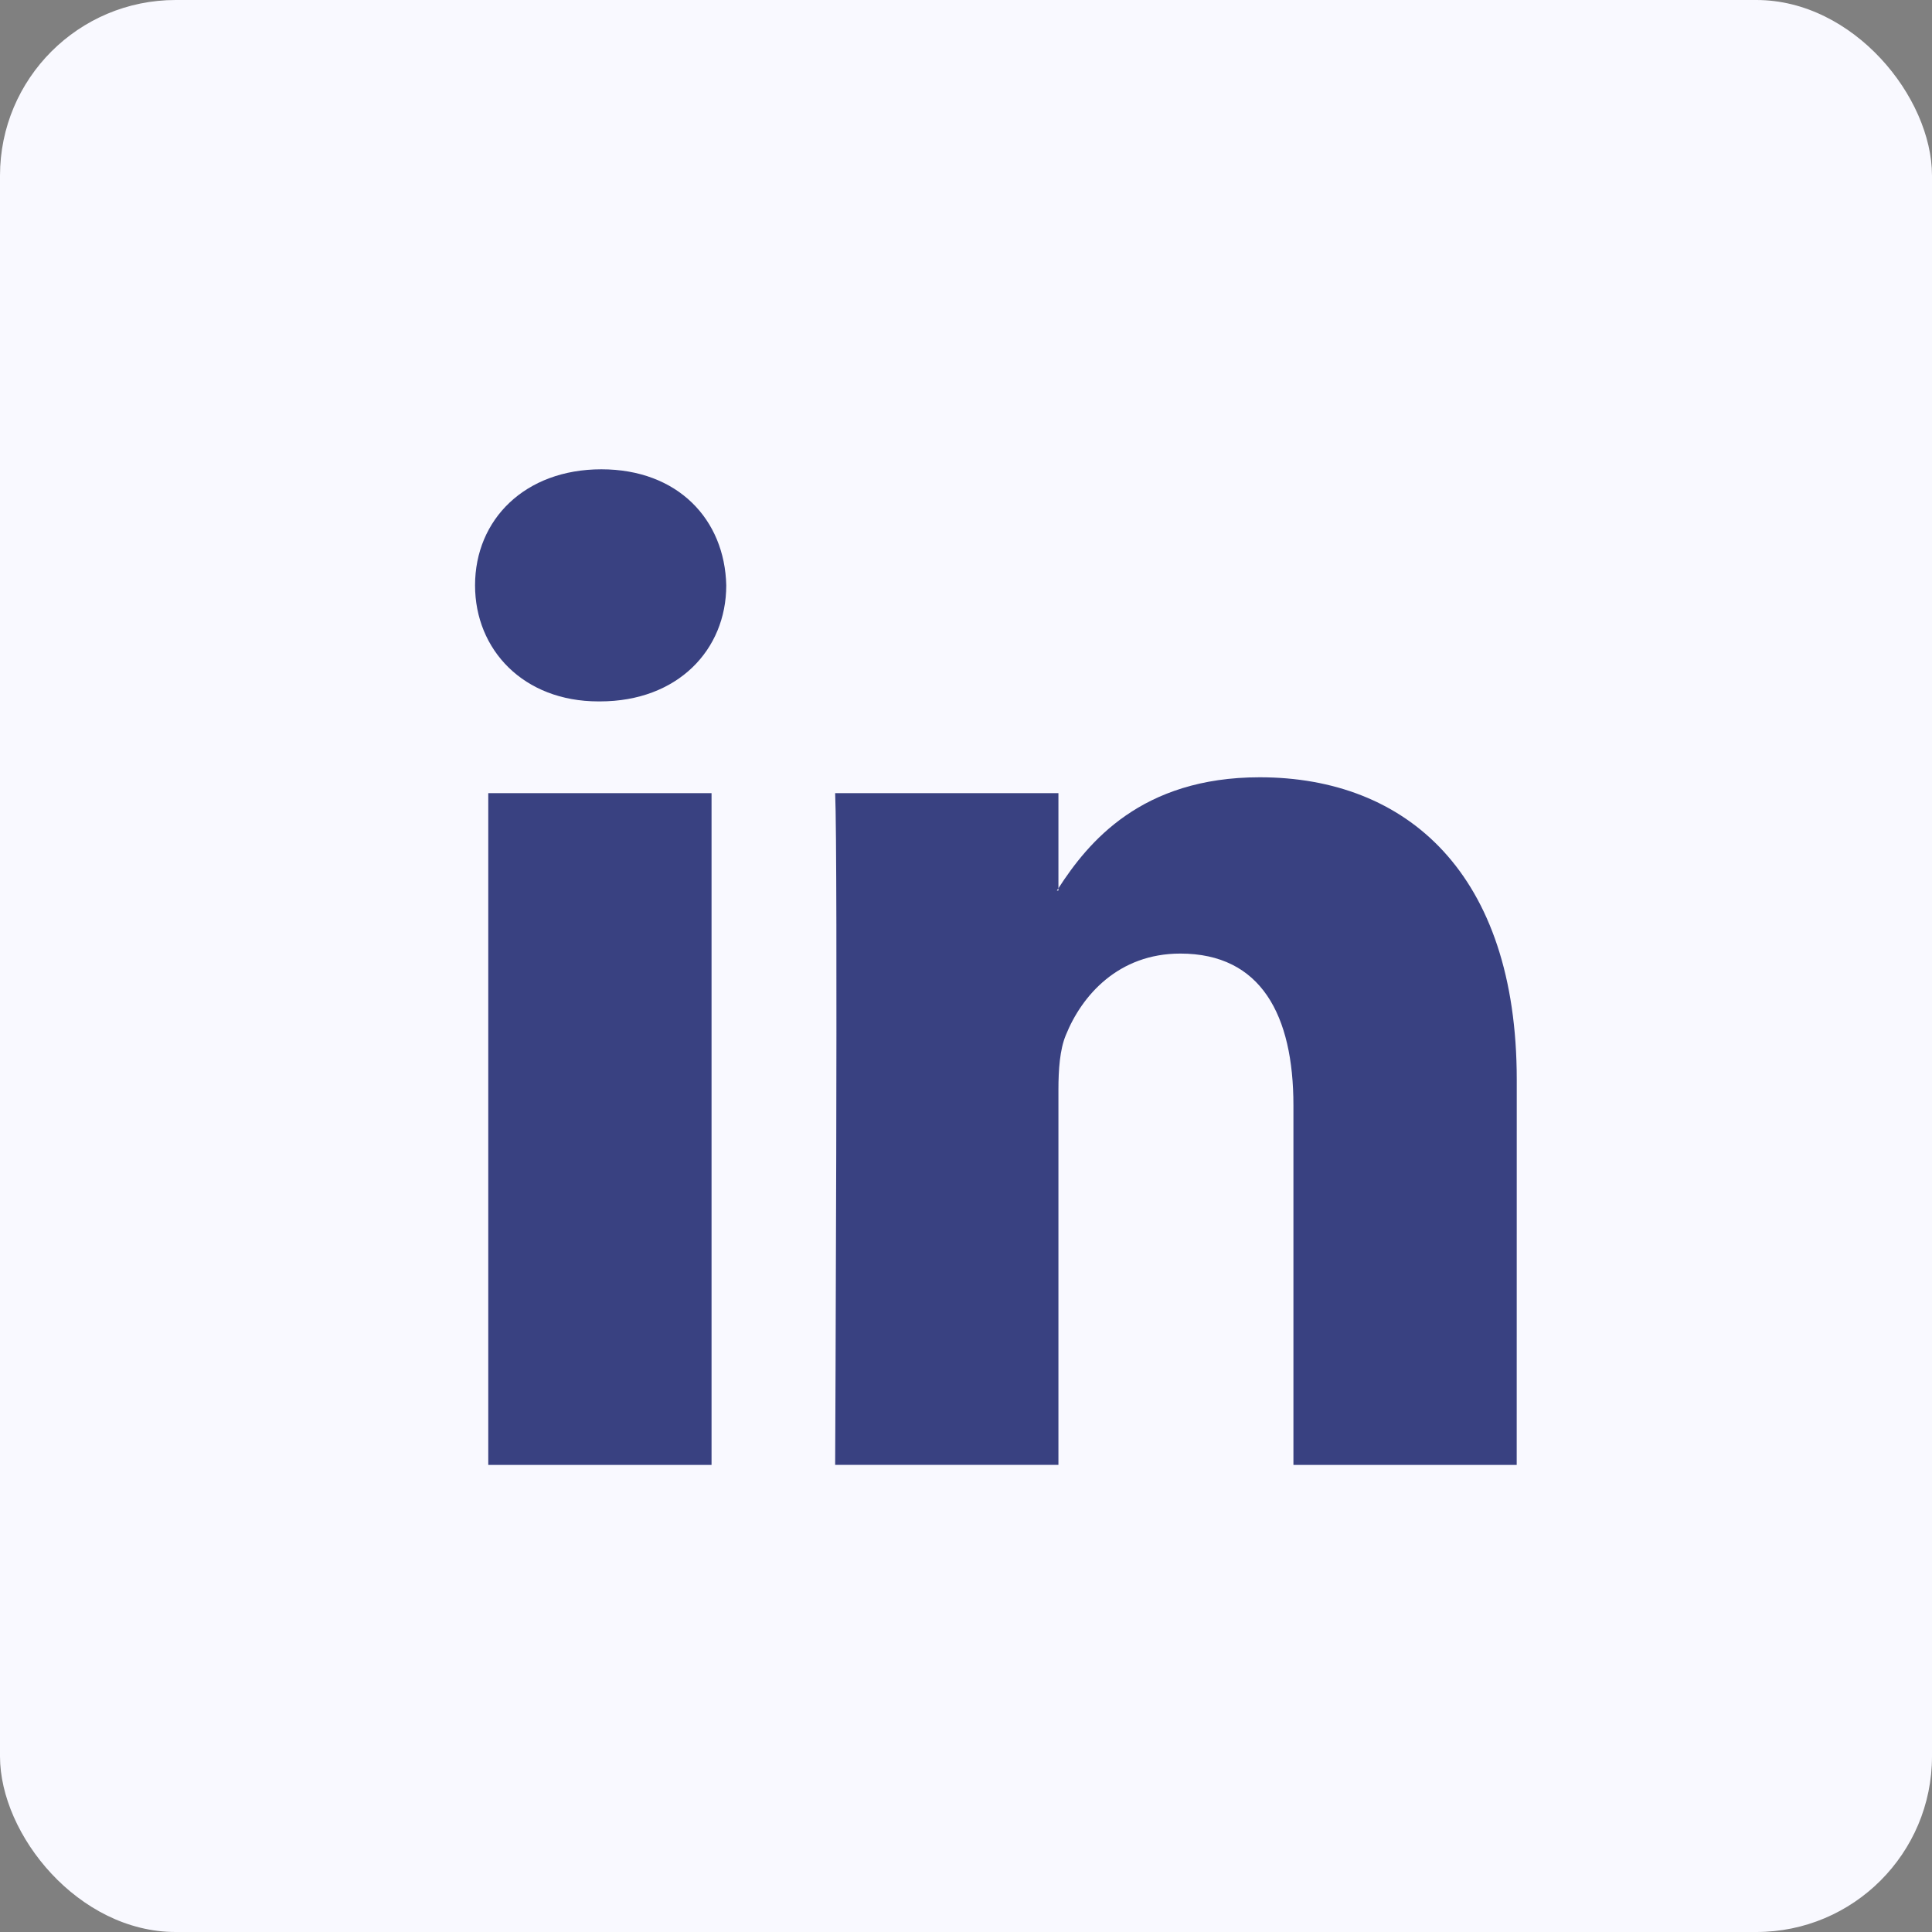
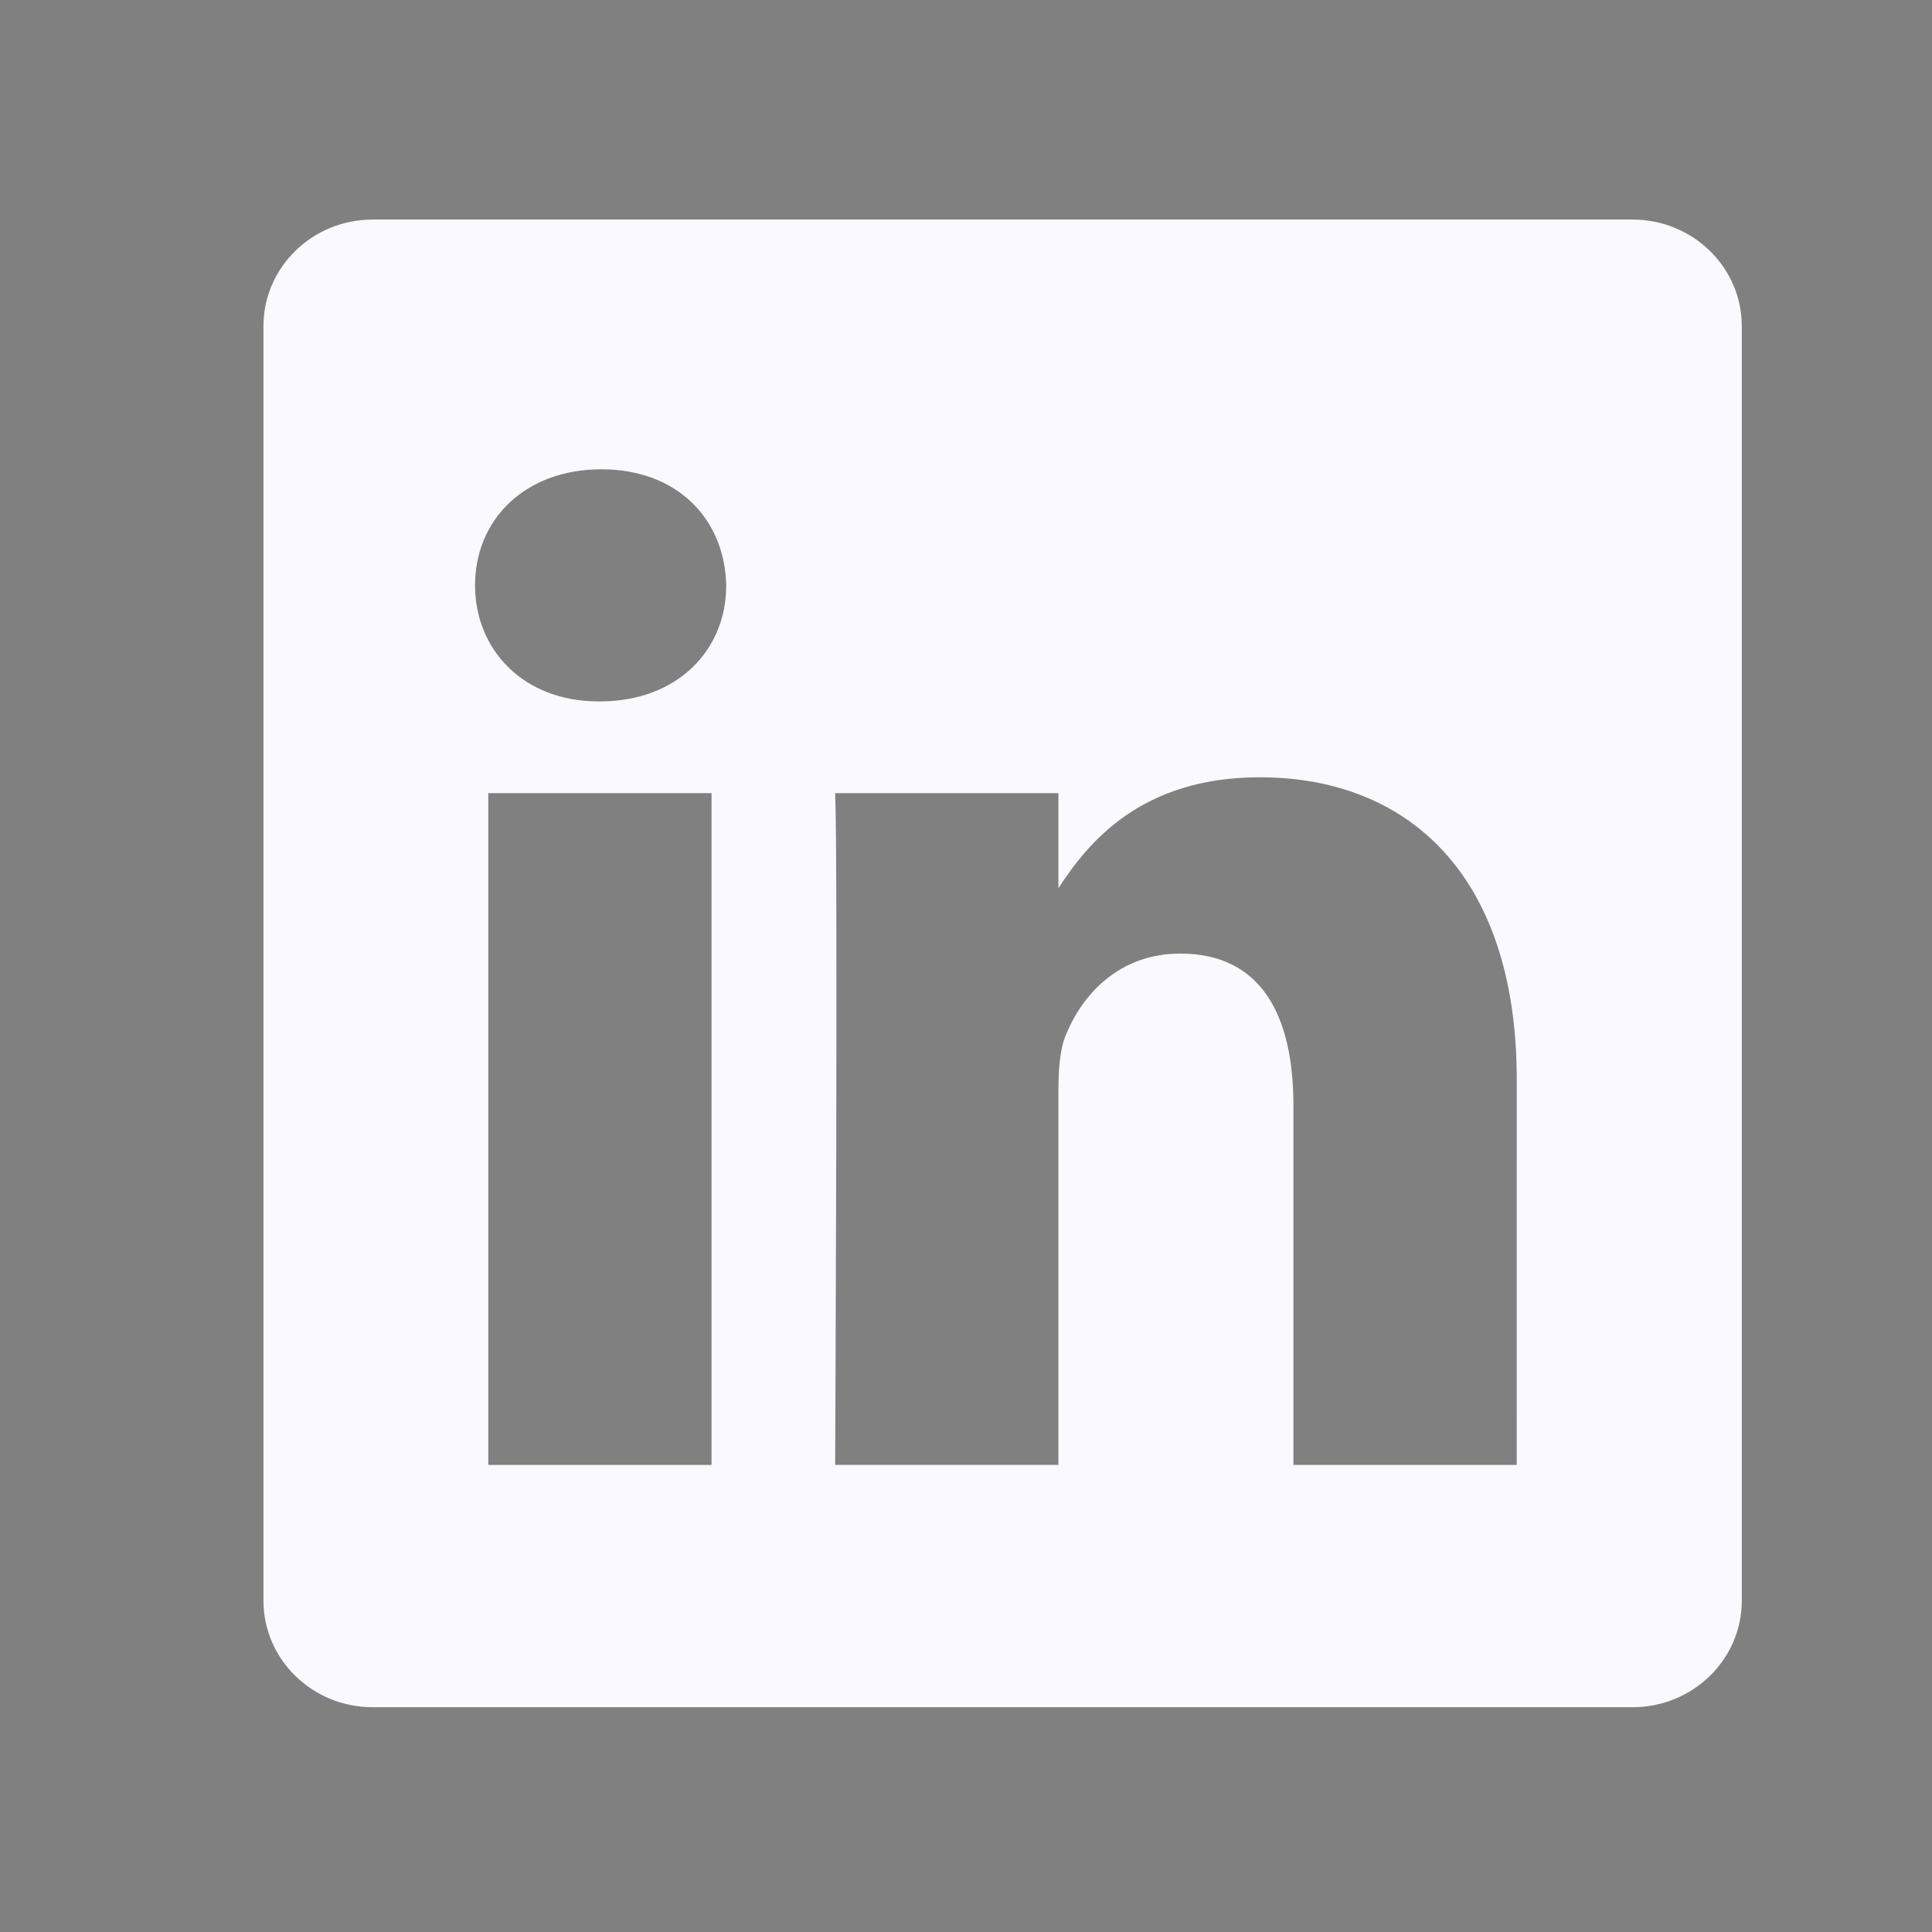
<svg xmlns="http://www.w3.org/2000/svg" width="44" height="44" viewBox="0 0 44 44" fill="none">
  <rect x="0" y="0" width="44" height="44" fill="#808080" stroke="none" />
  <g id="Group 4508">
-     <rect id="Rectangle 382" width="44" height="44" rx="4" fill="#F9F9FF" />
-     <rect id="Rectangle 443" x="9.406" y="7.725" width="28.61" height="29.291" fill="#394181" />
    <g id="Group">
-       <path id="Vector" d="M24.104 20.282V20.229C24.093 20.247 24.082 20.265 24.07 20.282H24.104Z" fill="#F9F9FF" />
      <path id="Vector_2" d="M37.179 5H8.487C7.114 5 6 6.087 6 7.427V36.455C6 37.794 7.114 38.881 8.487 38.881H37.179C38.554 38.881 39.668 37.793 39.668 36.455V7.427C39.668 6.087 38.553 5 37.179 5ZM16.205 33.363H11.12V18.064H16.205V33.363ZM13.663 15.974H13.629C11.923 15.974 10.819 14.799 10.819 13.331C10.819 11.83 11.957 10.688 13.696 10.688C15.436 10.688 16.506 11.83 16.54 13.331C16.54 14.799 15.435 15.974 13.663 15.974ZM34.542 33.363H29.457V25.176C29.457 23.12 28.721 21.717 26.881 21.717C25.477 21.717 24.64 22.663 24.272 23.578C24.137 23.904 24.105 24.36 24.105 24.818V33.362H19.02C19.02 33.362 19.086 19.497 19.02 18.063H24.105V20.229C24.78 19.186 25.989 17.702 28.689 17.702C32.034 17.702 34.543 19.89 34.543 24.589L34.542 33.363Z" fill="#F9F9FF" />
    </g>
  </g>
</svg>